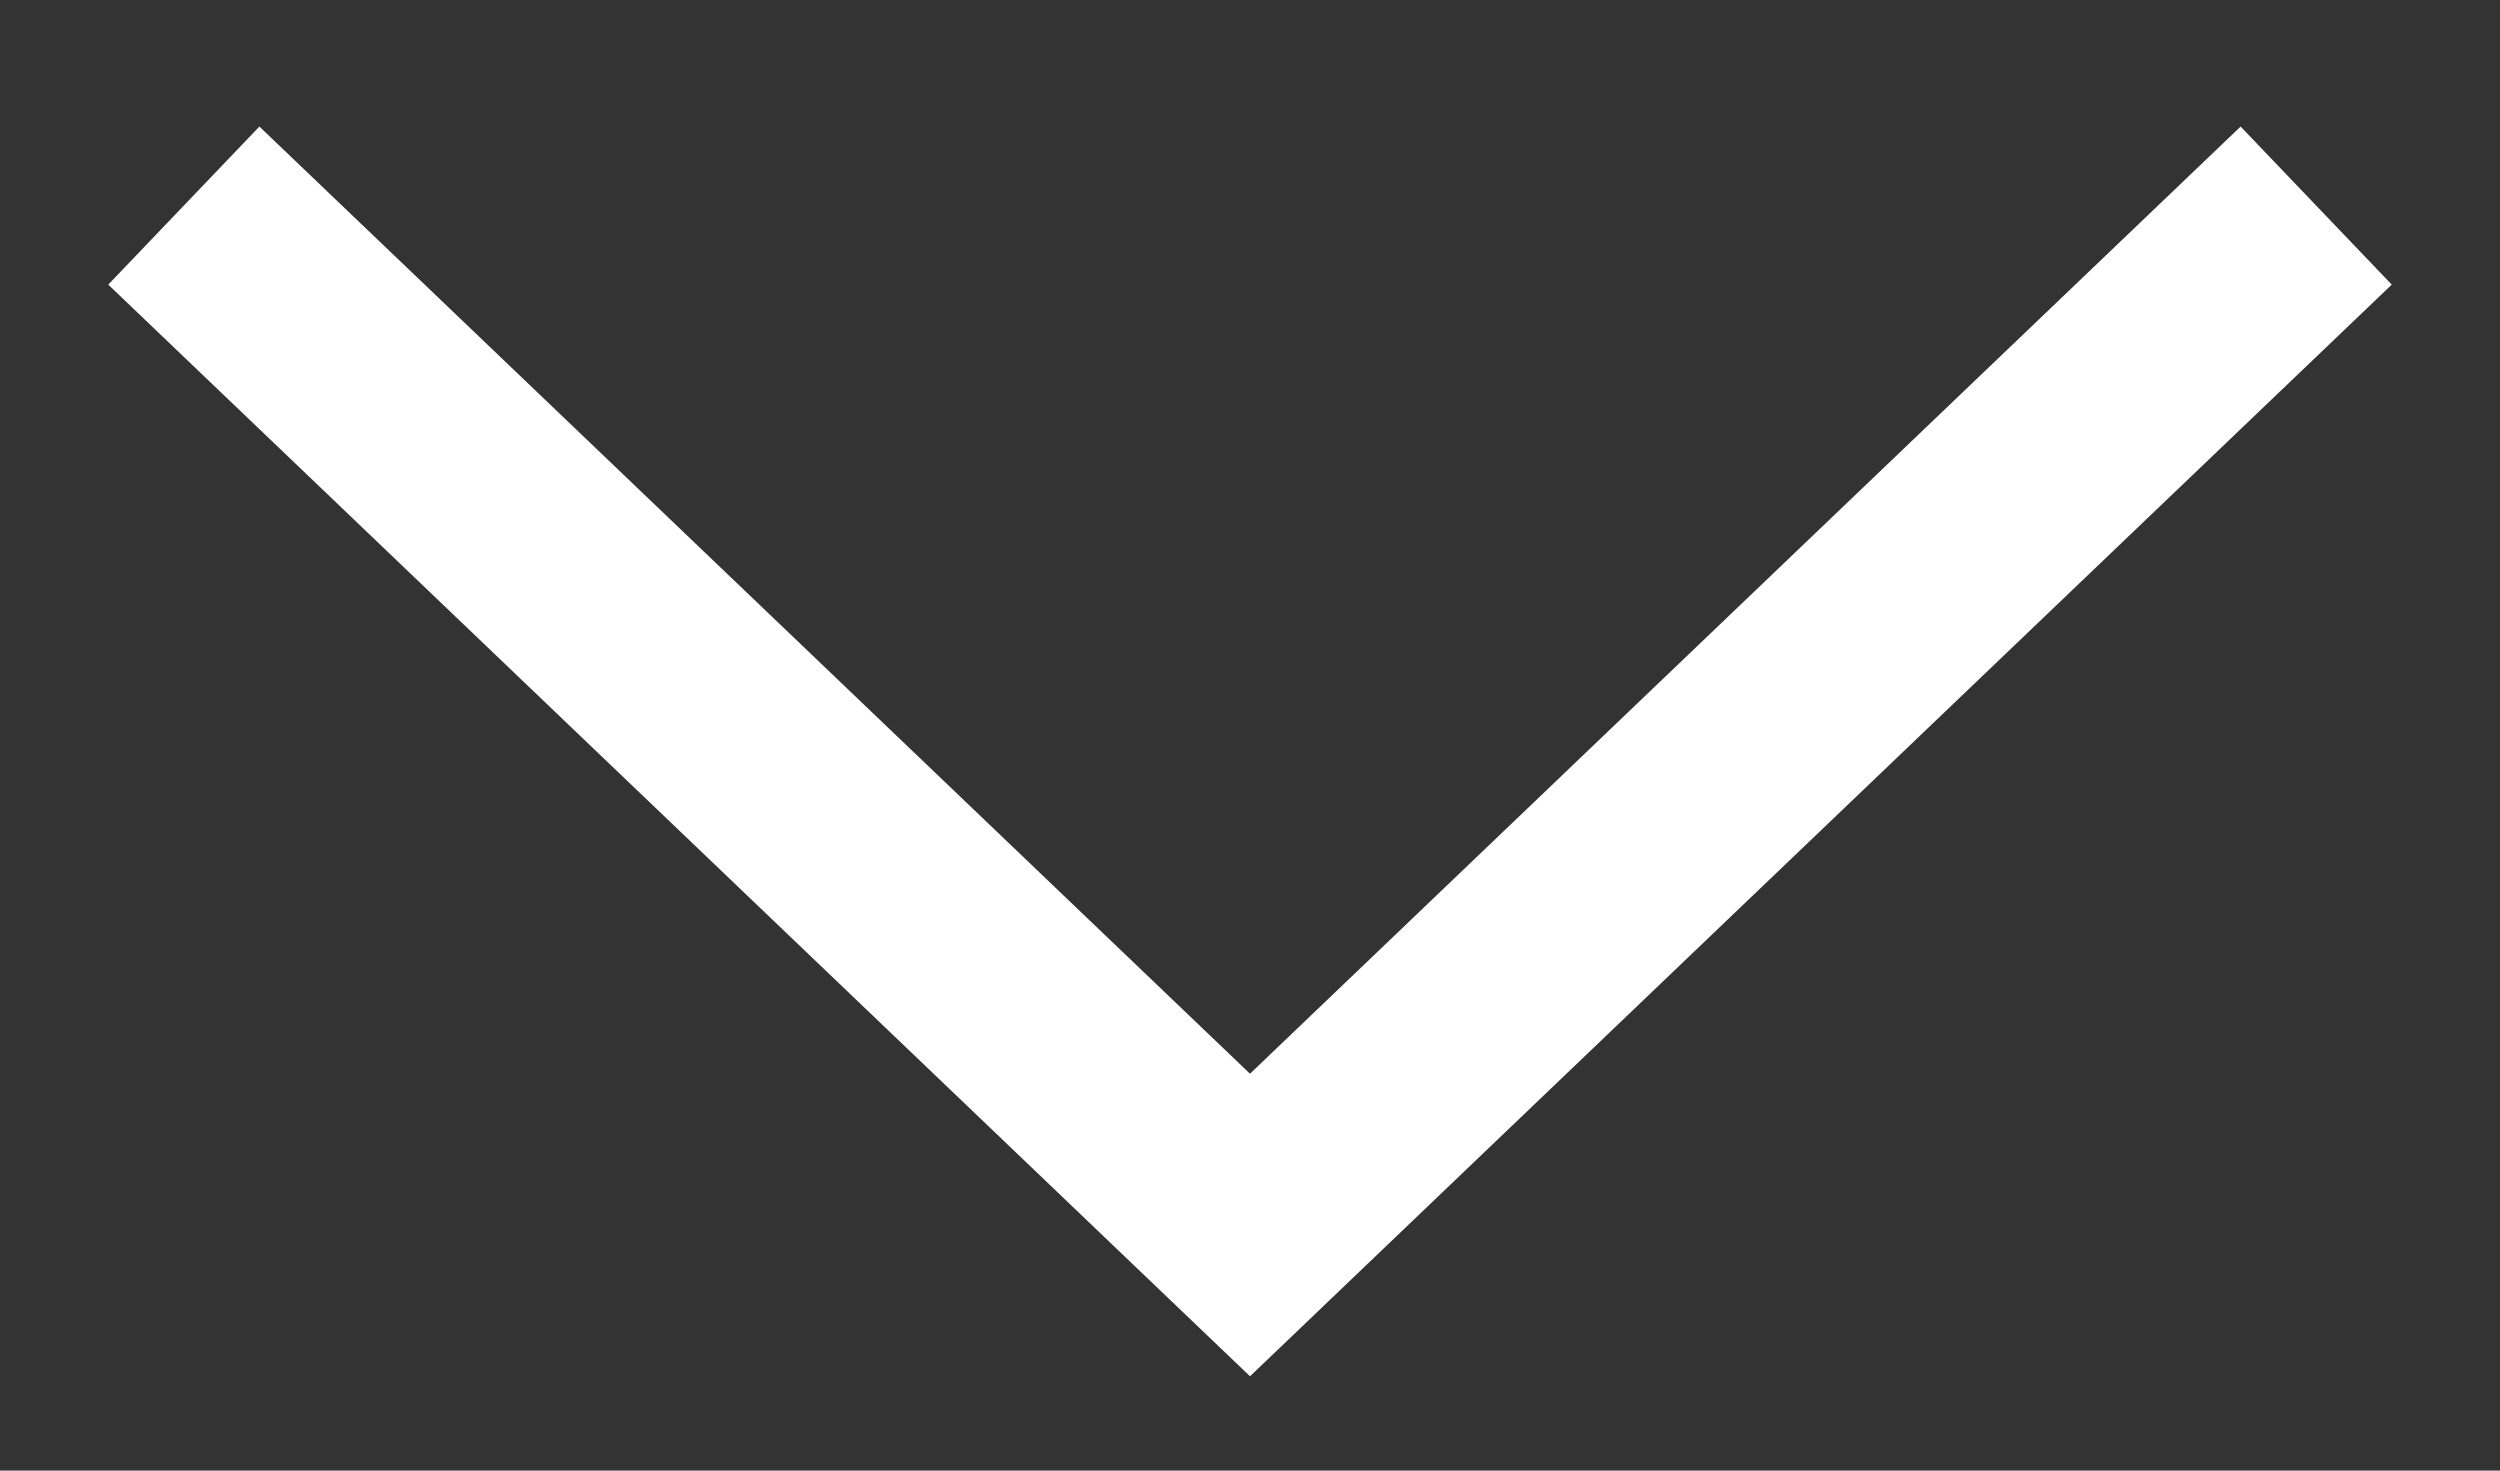
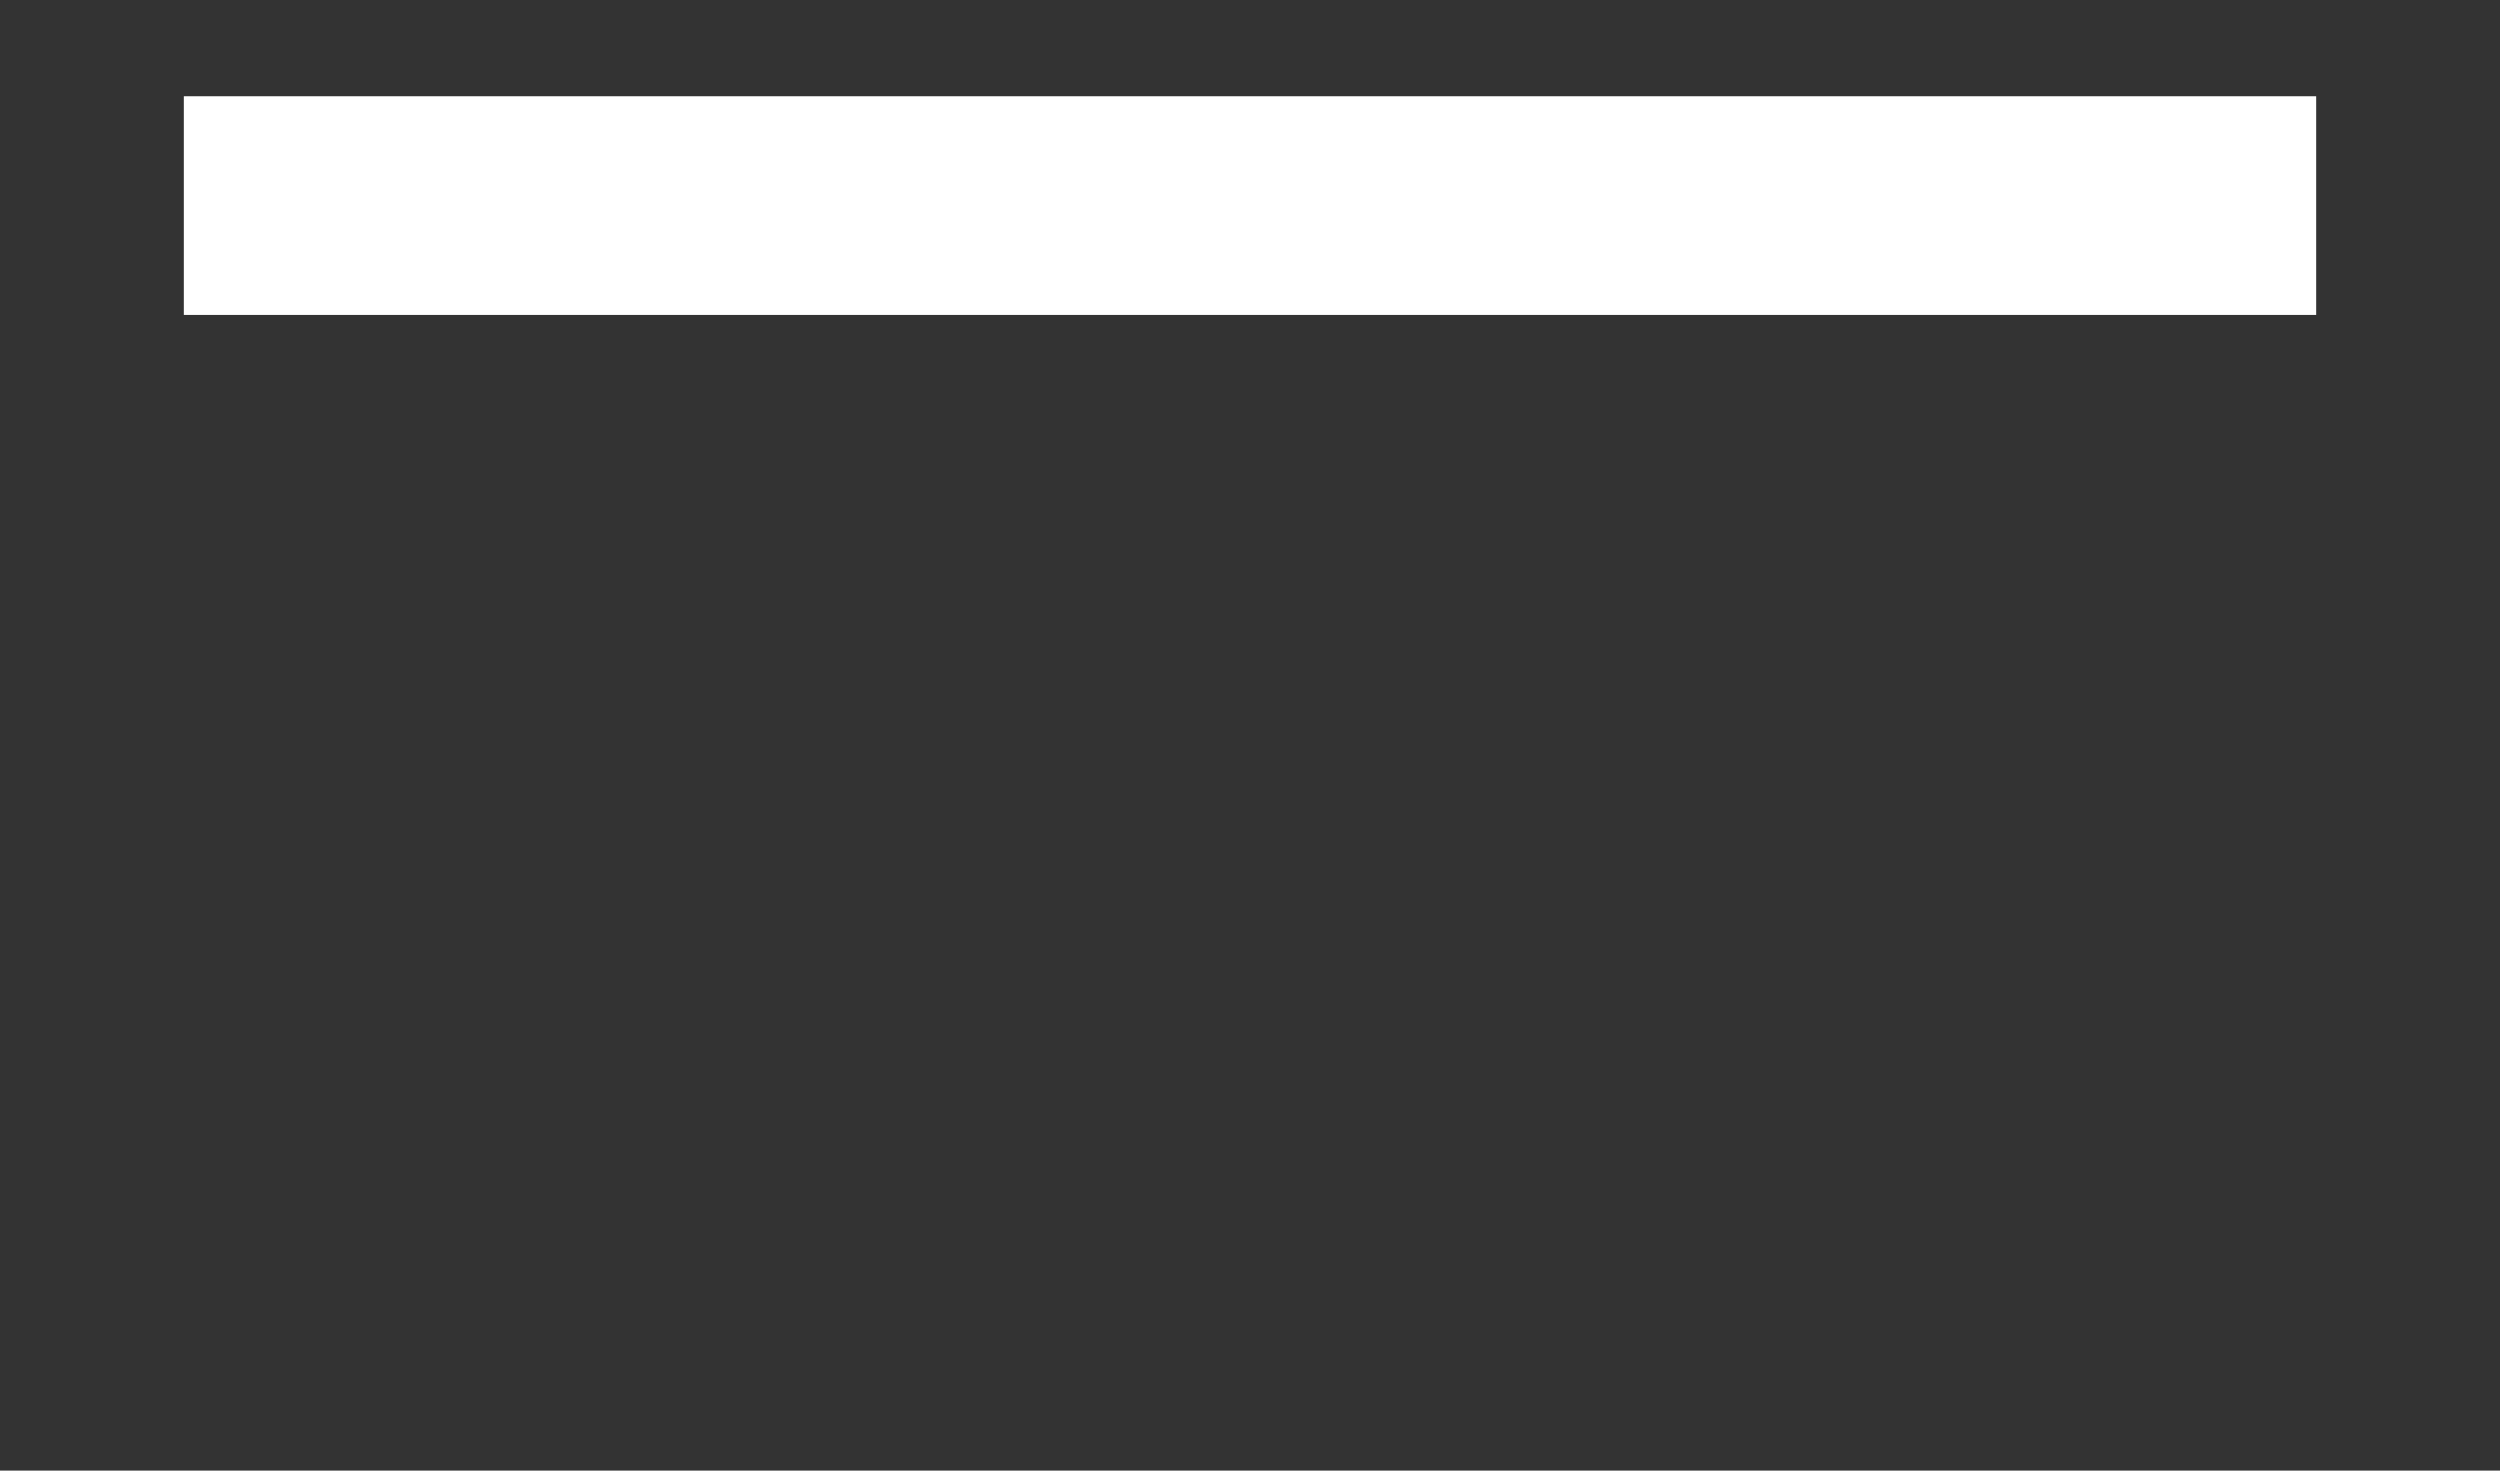
<svg xmlns="http://www.w3.org/2000/svg" width="17" height="10" viewBox="0 0 17 10" fill="none">
  <rect x="0" y="0" width="17" height="10" fill="#333333" stroke="none" />
-   <path d="M15.75 1.398L8.5 8.33L1.25 1.398" stroke="white" stroke-width="1.487" />
+   <path d="M15.75 1.398L1.25 1.398" stroke="white" stroke-width="1.487" />
</svg>